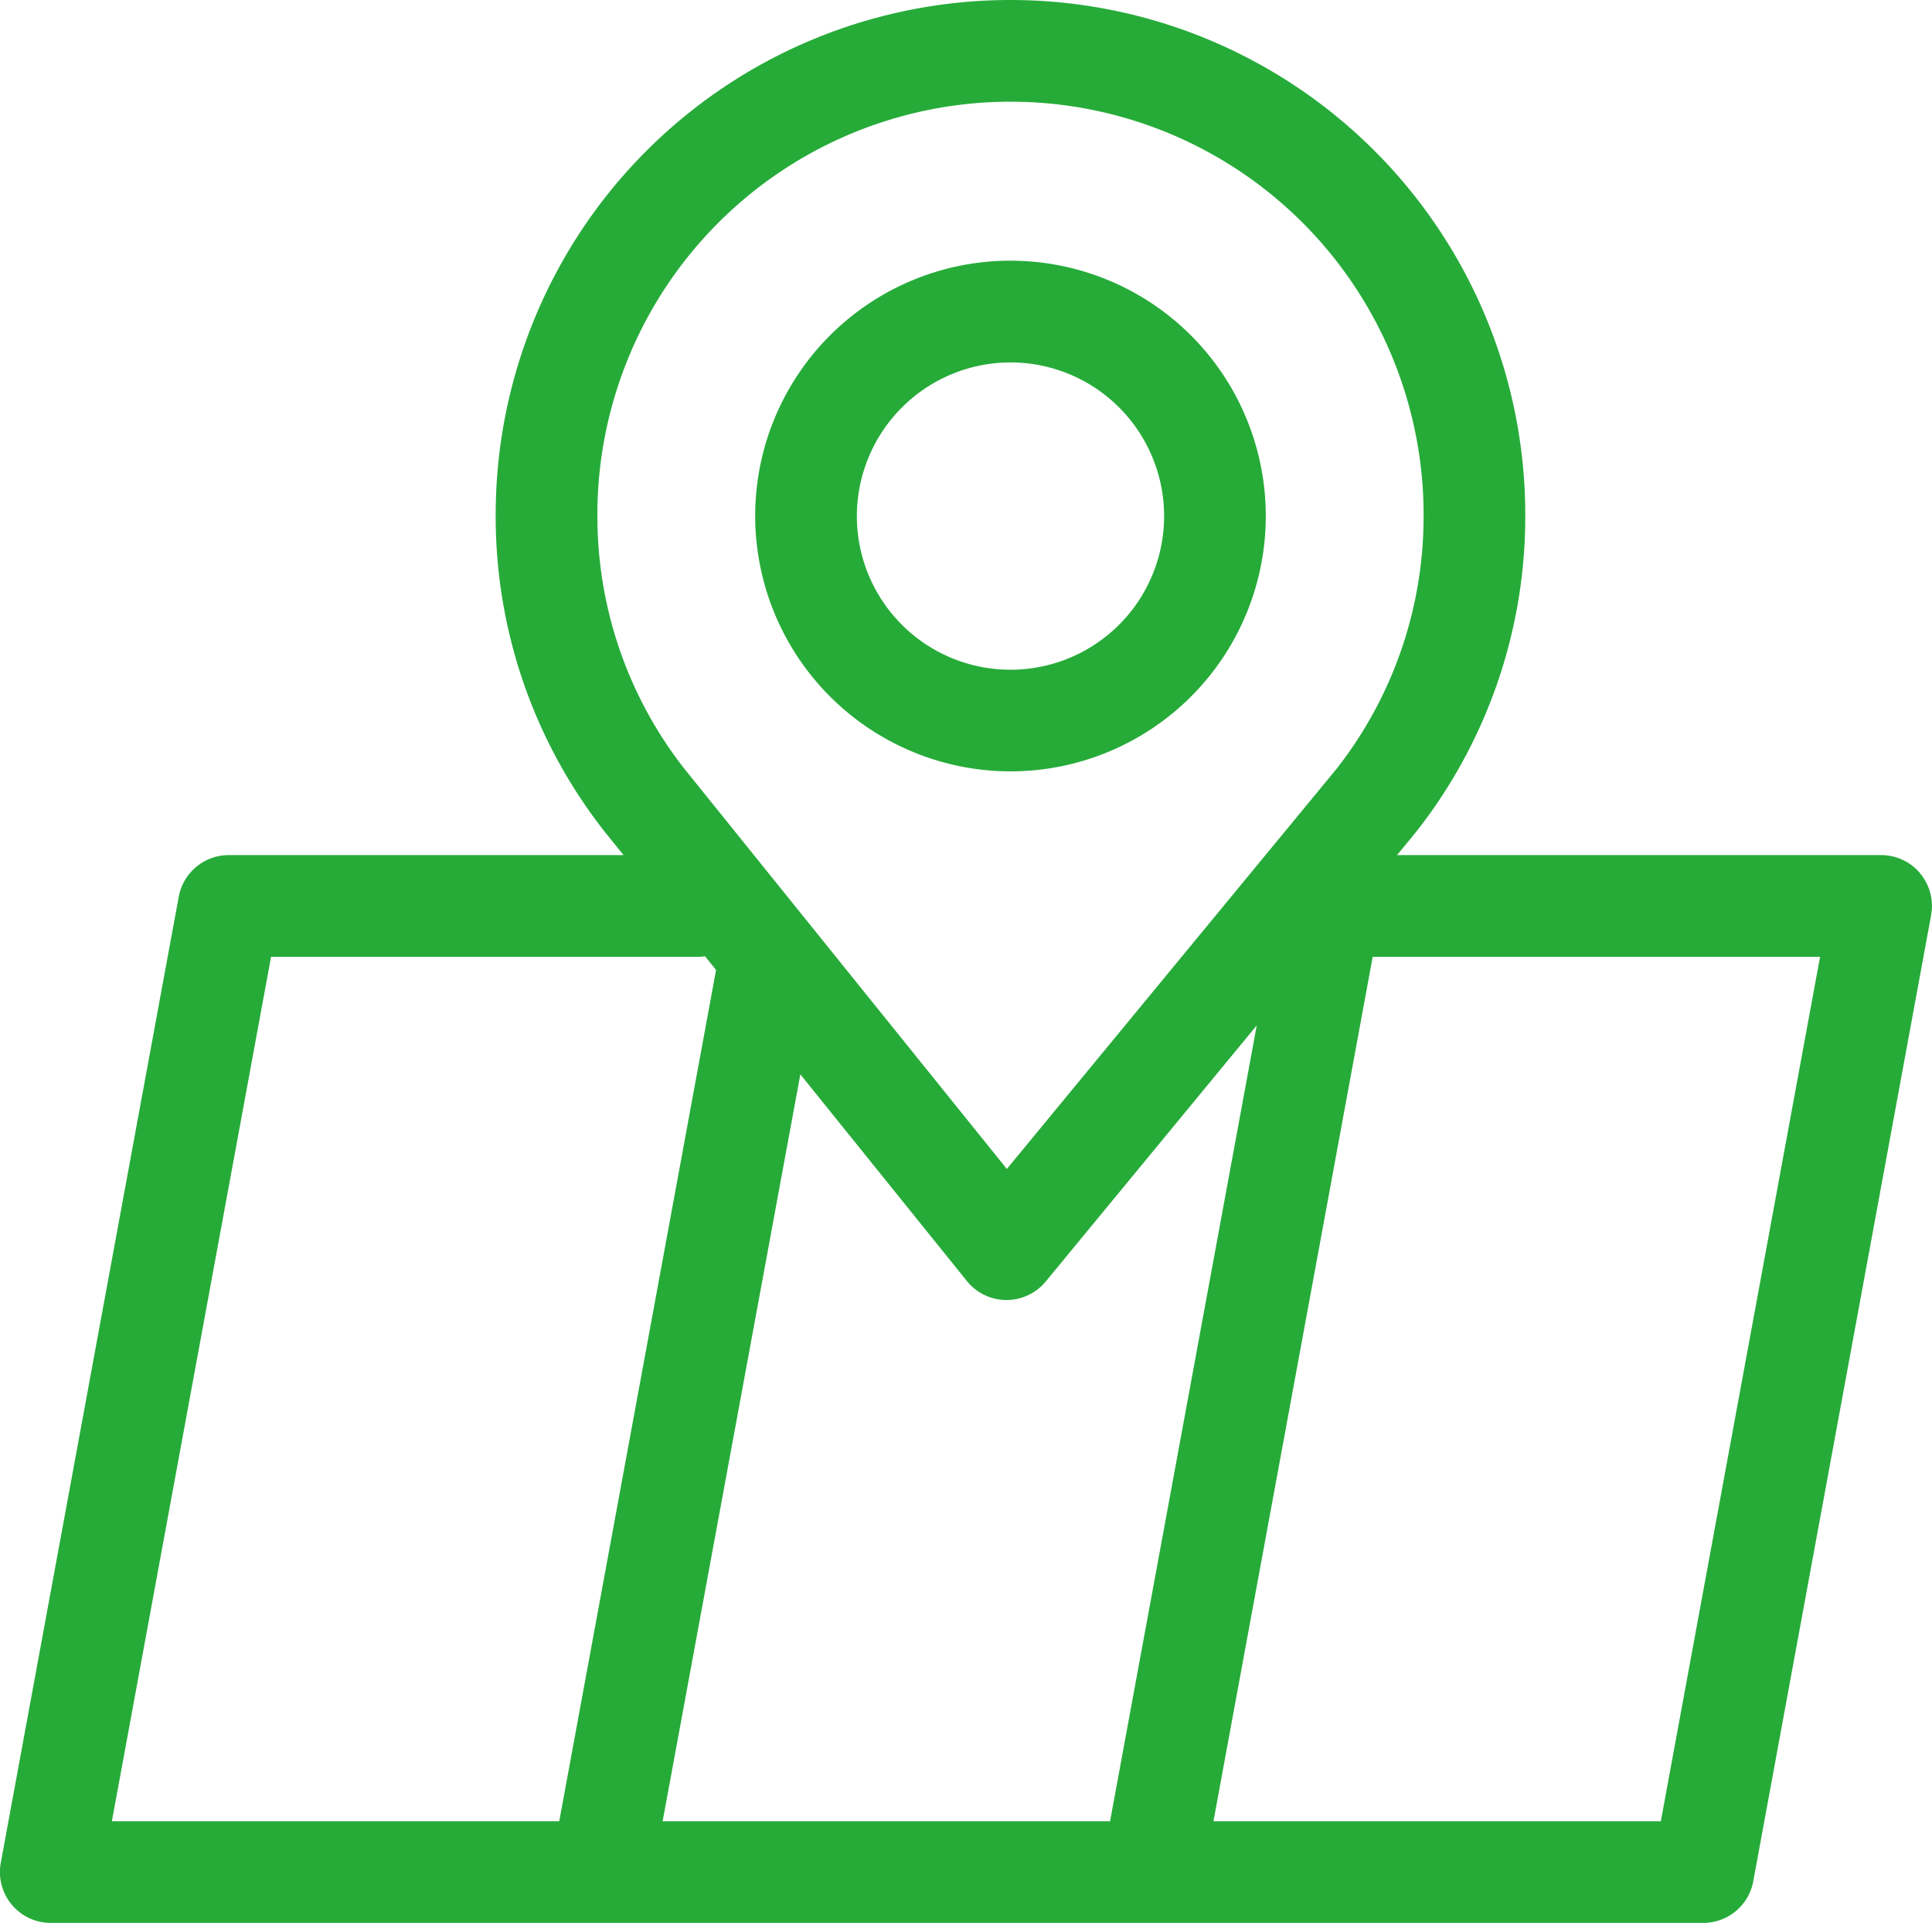
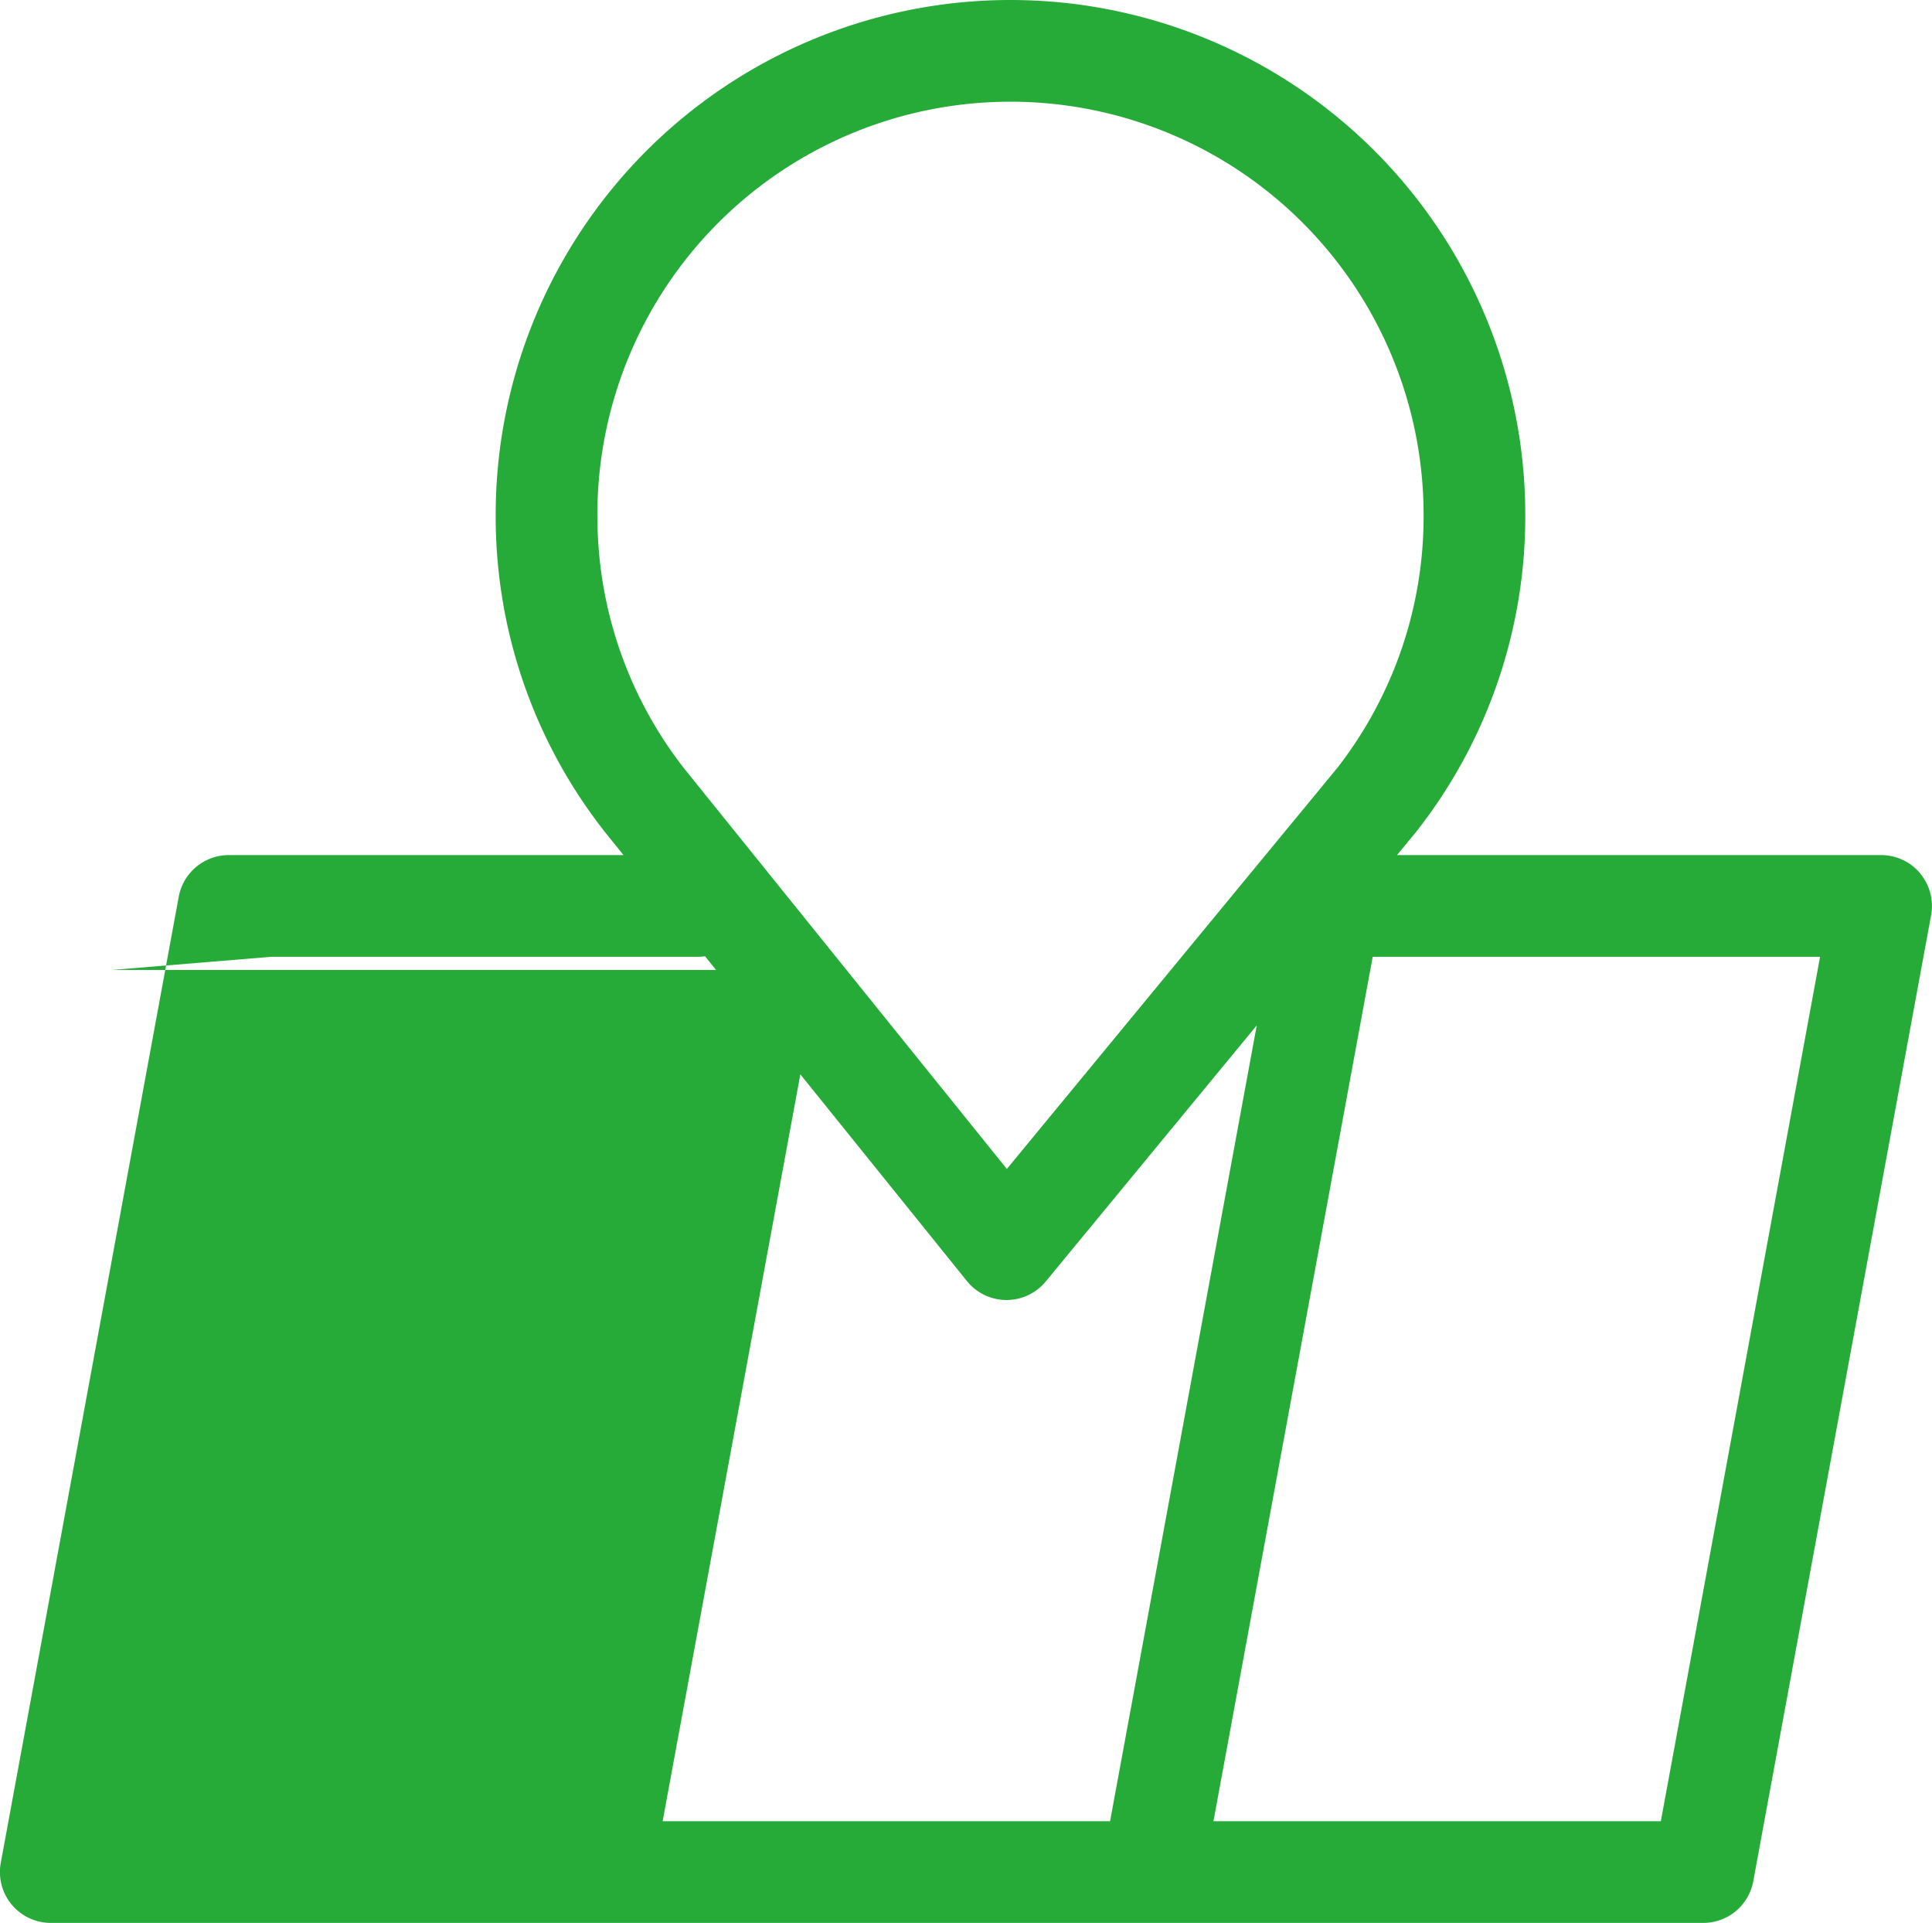
<svg xmlns="http://www.w3.org/2000/svg" width="35.075" height="34.905" viewBox="0 0 35.075 34.905">
  <g id="グループ_21968" data-name="グループ 21968" transform="translate(10236.478 12176.625)">
-     <path id="パス_65154" data-name="パス 65154" d="M34.862,15.854a.923.923,0,0,0-.709-.332h-8.79l.343-.416.016-.02a9.255,9.255,0,0,0,1.97-5.74A9.346,9.346,0,0,0,9,9.346a9.255,9.255,0,0,0,1.97,5.74l.009.012.342.424H4.154a.923.923,0,0,0-.908.756L.015,33.815a.923.923,0,0,0,.908,1.09h30a.923.923,0,0,0,.908-.756L35.06,16.612a.923.923,0,0,0-.2-.758M12.031,33.059l2.5-13.557,3.024,3.752a.923.923,0,0,0,.714.344h.005a.923.923,0,0,0,.712-.336l3.831-4.649L20.154,33.059ZM10.846,9.346a7.5,7.5,0,0,1,15,0,7.424,7.424,0,0,1-1.572,4.6l-5.994,7.273-5.858-7.269a7.425,7.425,0,0,1-1.575-4.6M4.922,17.368h7.756a.932.932,0,0,0,.123-.009l.2.248L10.154,33.059H2.032ZM30.153,33.059H22.031l2.891-15.691h8.122Z" transform="translate(-10236.479 -12176.625)" fill="#26ab39" />
-     <path id="パス_65155" data-name="パス 65155" d="M242.569,91.405a4.635,4.635,0,1,0-4.635-4.635,4.64,4.64,0,0,0,4.635,4.635m0-7.423a2.789,2.789,0,1,1-2.789,2.789,2.792,2.792,0,0,1,2.789-2.789" transform="translate(-10460.702 -12254.028)" fill="#26ab39" />
+     <path id="パス_65154" data-name="パス 65154" d="M34.862,15.854a.923.923,0,0,0-.709-.332h-8.79l.343-.416.016-.02a9.255,9.255,0,0,0,1.97-5.74A9.346,9.346,0,0,0,9,9.346a9.255,9.255,0,0,0,1.97,5.74l.009.012.342.424H4.154a.923.923,0,0,0-.908.756L.015,33.815a.923.923,0,0,0,.908,1.09h30a.923.923,0,0,0,.908-.756L35.06,16.612a.923.923,0,0,0-.2-.758M12.031,33.059l2.5-13.557,3.024,3.752a.923.923,0,0,0,.714.344h.005a.923.923,0,0,0,.712-.336l3.831-4.649L20.154,33.059ZM10.846,9.346a7.5,7.5,0,0,1,15,0,7.424,7.424,0,0,1-1.572,4.6l-5.994,7.273-5.858-7.269a7.425,7.425,0,0,1-1.575-4.6M4.922,17.368h7.756a.932.932,0,0,0,.123-.009l.2.248H2.032ZM30.153,33.059H22.031l2.891-15.691h8.122Z" transform="translate(-10236.479 -12176.625)" fill="#26ab39" />
  </g>
</svg>